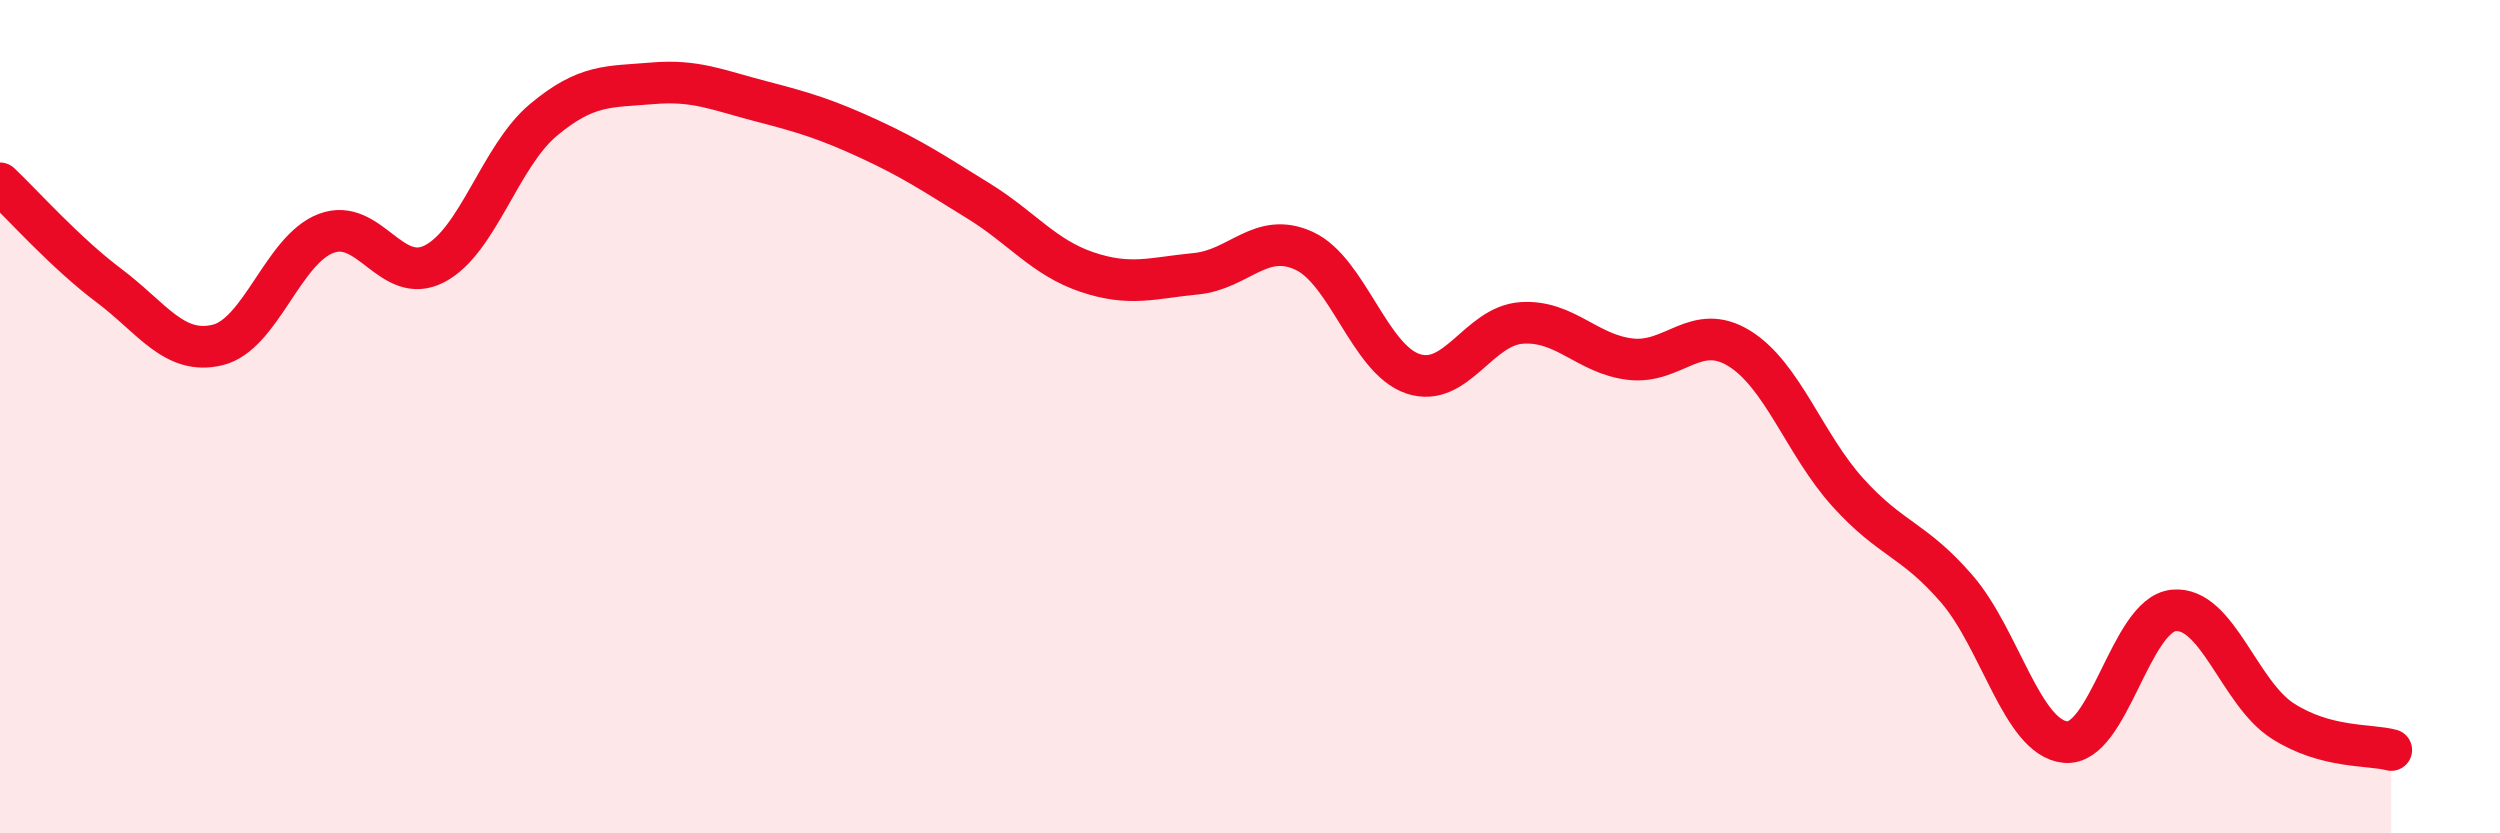
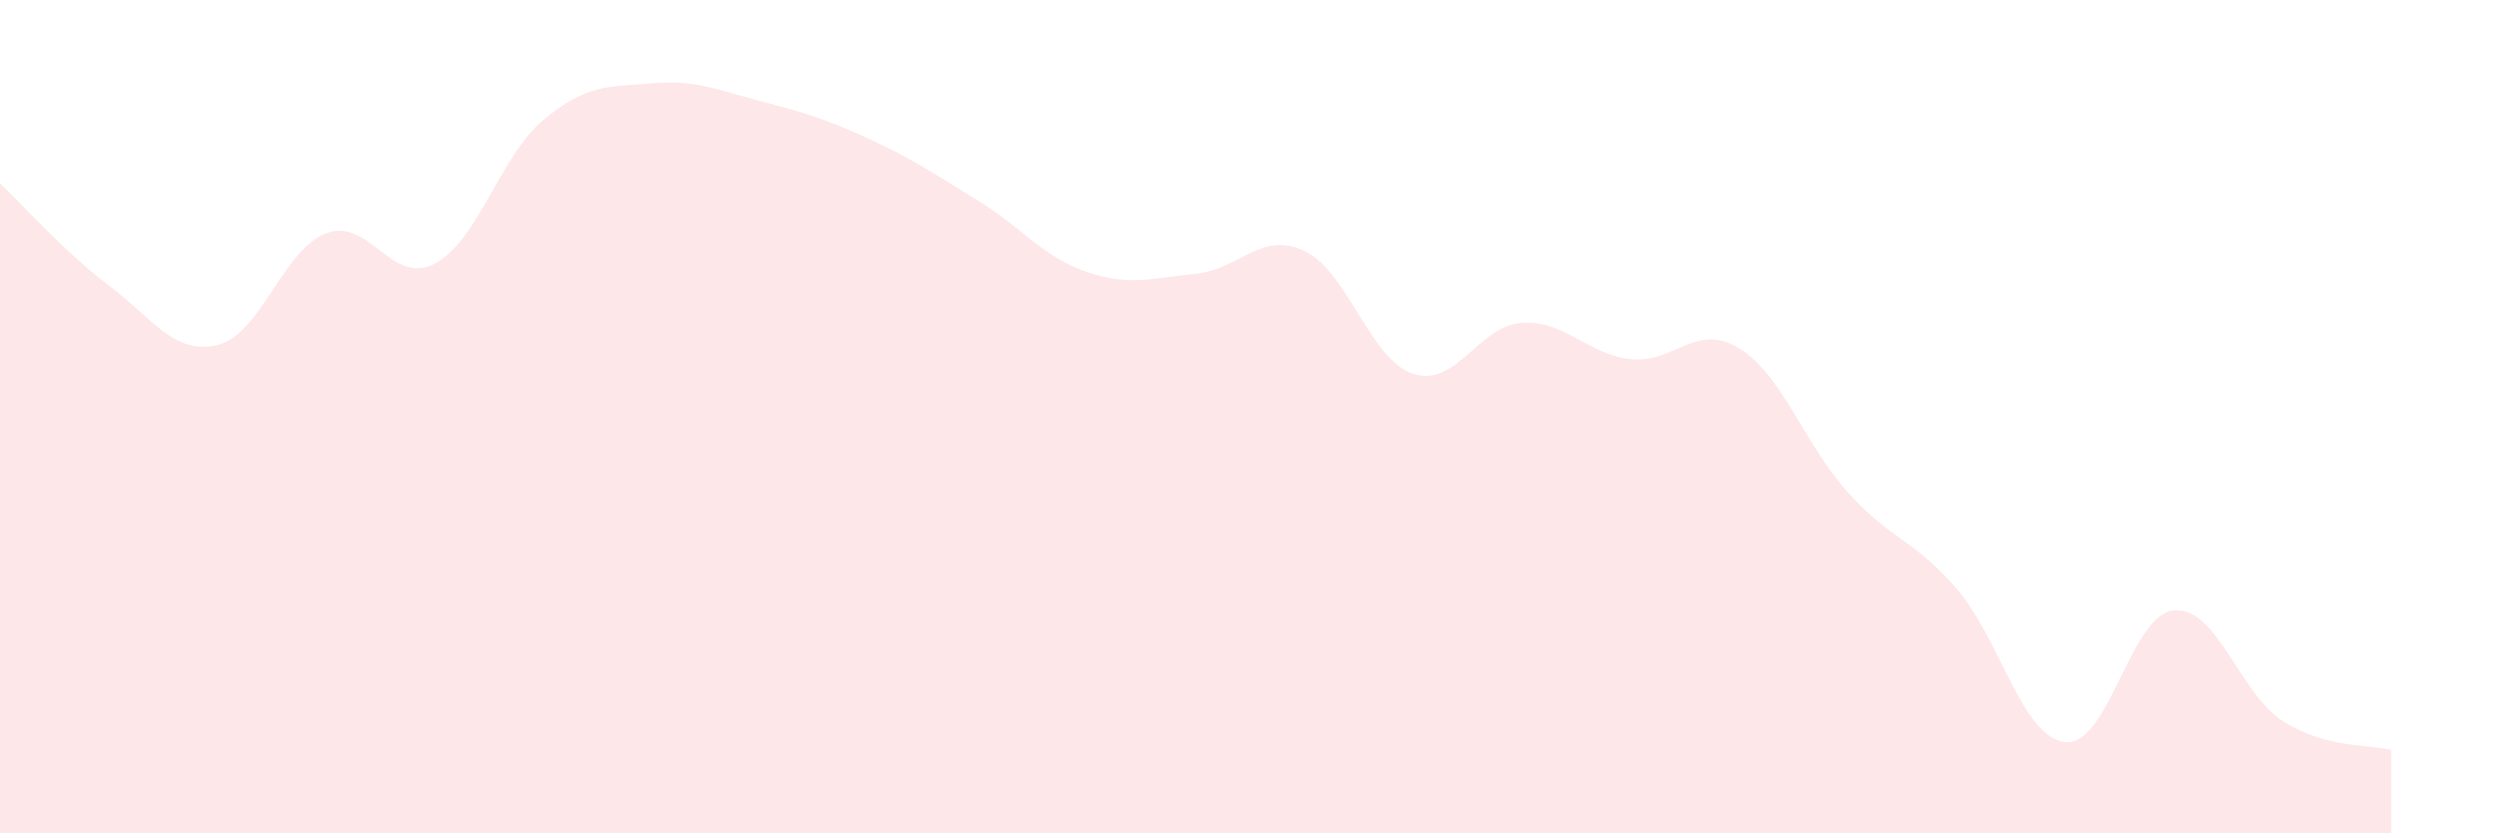
<svg xmlns="http://www.w3.org/2000/svg" width="60" height="20" viewBox="0 0 60 20">
  <path d="M 0,4.4 C 0.52,4.89 1.57,6.07 2.61,6.85 C 3.65,7.63 4.18,8.53 5.22,8.28 C 6.26,8.03 6.79,5.99 7.83,5.6 C 8.87,5.21 9.39,6.87 10.43,6.33 C 11.47,5.79 12,3.75 13.04,2.88 C 14.08,2.01 14.61,2.09 15.65,2 C 16.69,1.91 17.22,2.16 18.26,2.43 C 19.3,2.7 19.83,2.86 20.87,3.34 C 21.91,3.82 22.44,4.18 23.48,4.82 C 24.52,5.46 25.05,6.18 26.09,6.53 C 27.13,6.88 27.66,6.67 28.7,6.57 C 29.74,6.47 30.26,5.54 31.3,6.02 C 32.34,6.5 32.87,8.62 33.91,8.97 C 34.95,9.32 35.48,7.82 36.52,7.75 C 37.56,7.68 38.09,8.5 39.13,8.62 C 40.17,8.74 40.7,7.72 41.74,8.36 C 42.78,9 43.31,10.67 44.35,11.82 C 45.39,12.97 45.92,12.93 46.96,14.13 C 48,15.33 48.53,17.71 49.57,17.81 C 50.61,17.91 51.13,14.75 52.17,14.65 C 53.21,14.55 53.74,16.63 54.78,17.3 C 55.82,17.97 56.87,17.86 57.39,18L57.39 20L0 20Z" fill="#EB0A25" opacity="0.1" stroke-linecap="round" stroke-linejoin="round" />
-   <path d="M 0,4.4 C 0.52,4.89 1.57,6.07 2.61,6.85 C 3.65,7.63 4.18,8.53 5.22,8.28 C 6.26,8.03 6.79,5.99 7.83,5.6 C 8.87,5.21 9.39,6.87 10.43,6.33 C 11.47,5.79 12,3.75 13.04,2.88 C 14.08,2.01 14.61,2.09 15.65,2 C 16.69,1.91 17.22,2.16 18.26,2.43 C 19.3,2.7 19.83,2.86 20.87,3.34 C 21.91,3.82 22.44,4.18 23.48,4.82 C 24.52,5.46 25.05,6.18 26.09,6.53 C 27.13,6.88 27.66,6.67 28.7,6.57 C 29.74,6.47 30.26,5.54 31.3,6.02 C 32.34,6.5 32.87,8.62 33.91,8.97 C 34.95,9.32 35.48,7.82 36.52,7.75 C 37.56,7.68 38.09,8.5 39.13,8.62 C 40.17,8.74 40.7,7.72 41.74,8.36 C 42.78,9 43.31,10.67 44.35,11.82 C 45.39,12.97 45.92,12.93 46.96,14.13 C 48,15.33 48.53,17.71 49.57,17.81 C 50.61,17.91 51.13,14.75 52.17,14.65 C 53.21,14.55 53.74,16.63 54.78,17.3 C 55.82,17.97 56.87,17.86 57.39,18" stroke="#EB0A25" stroke-width="1" fill="none" stroke-linecap="round" stroke-linejoin="round" />
</svg>